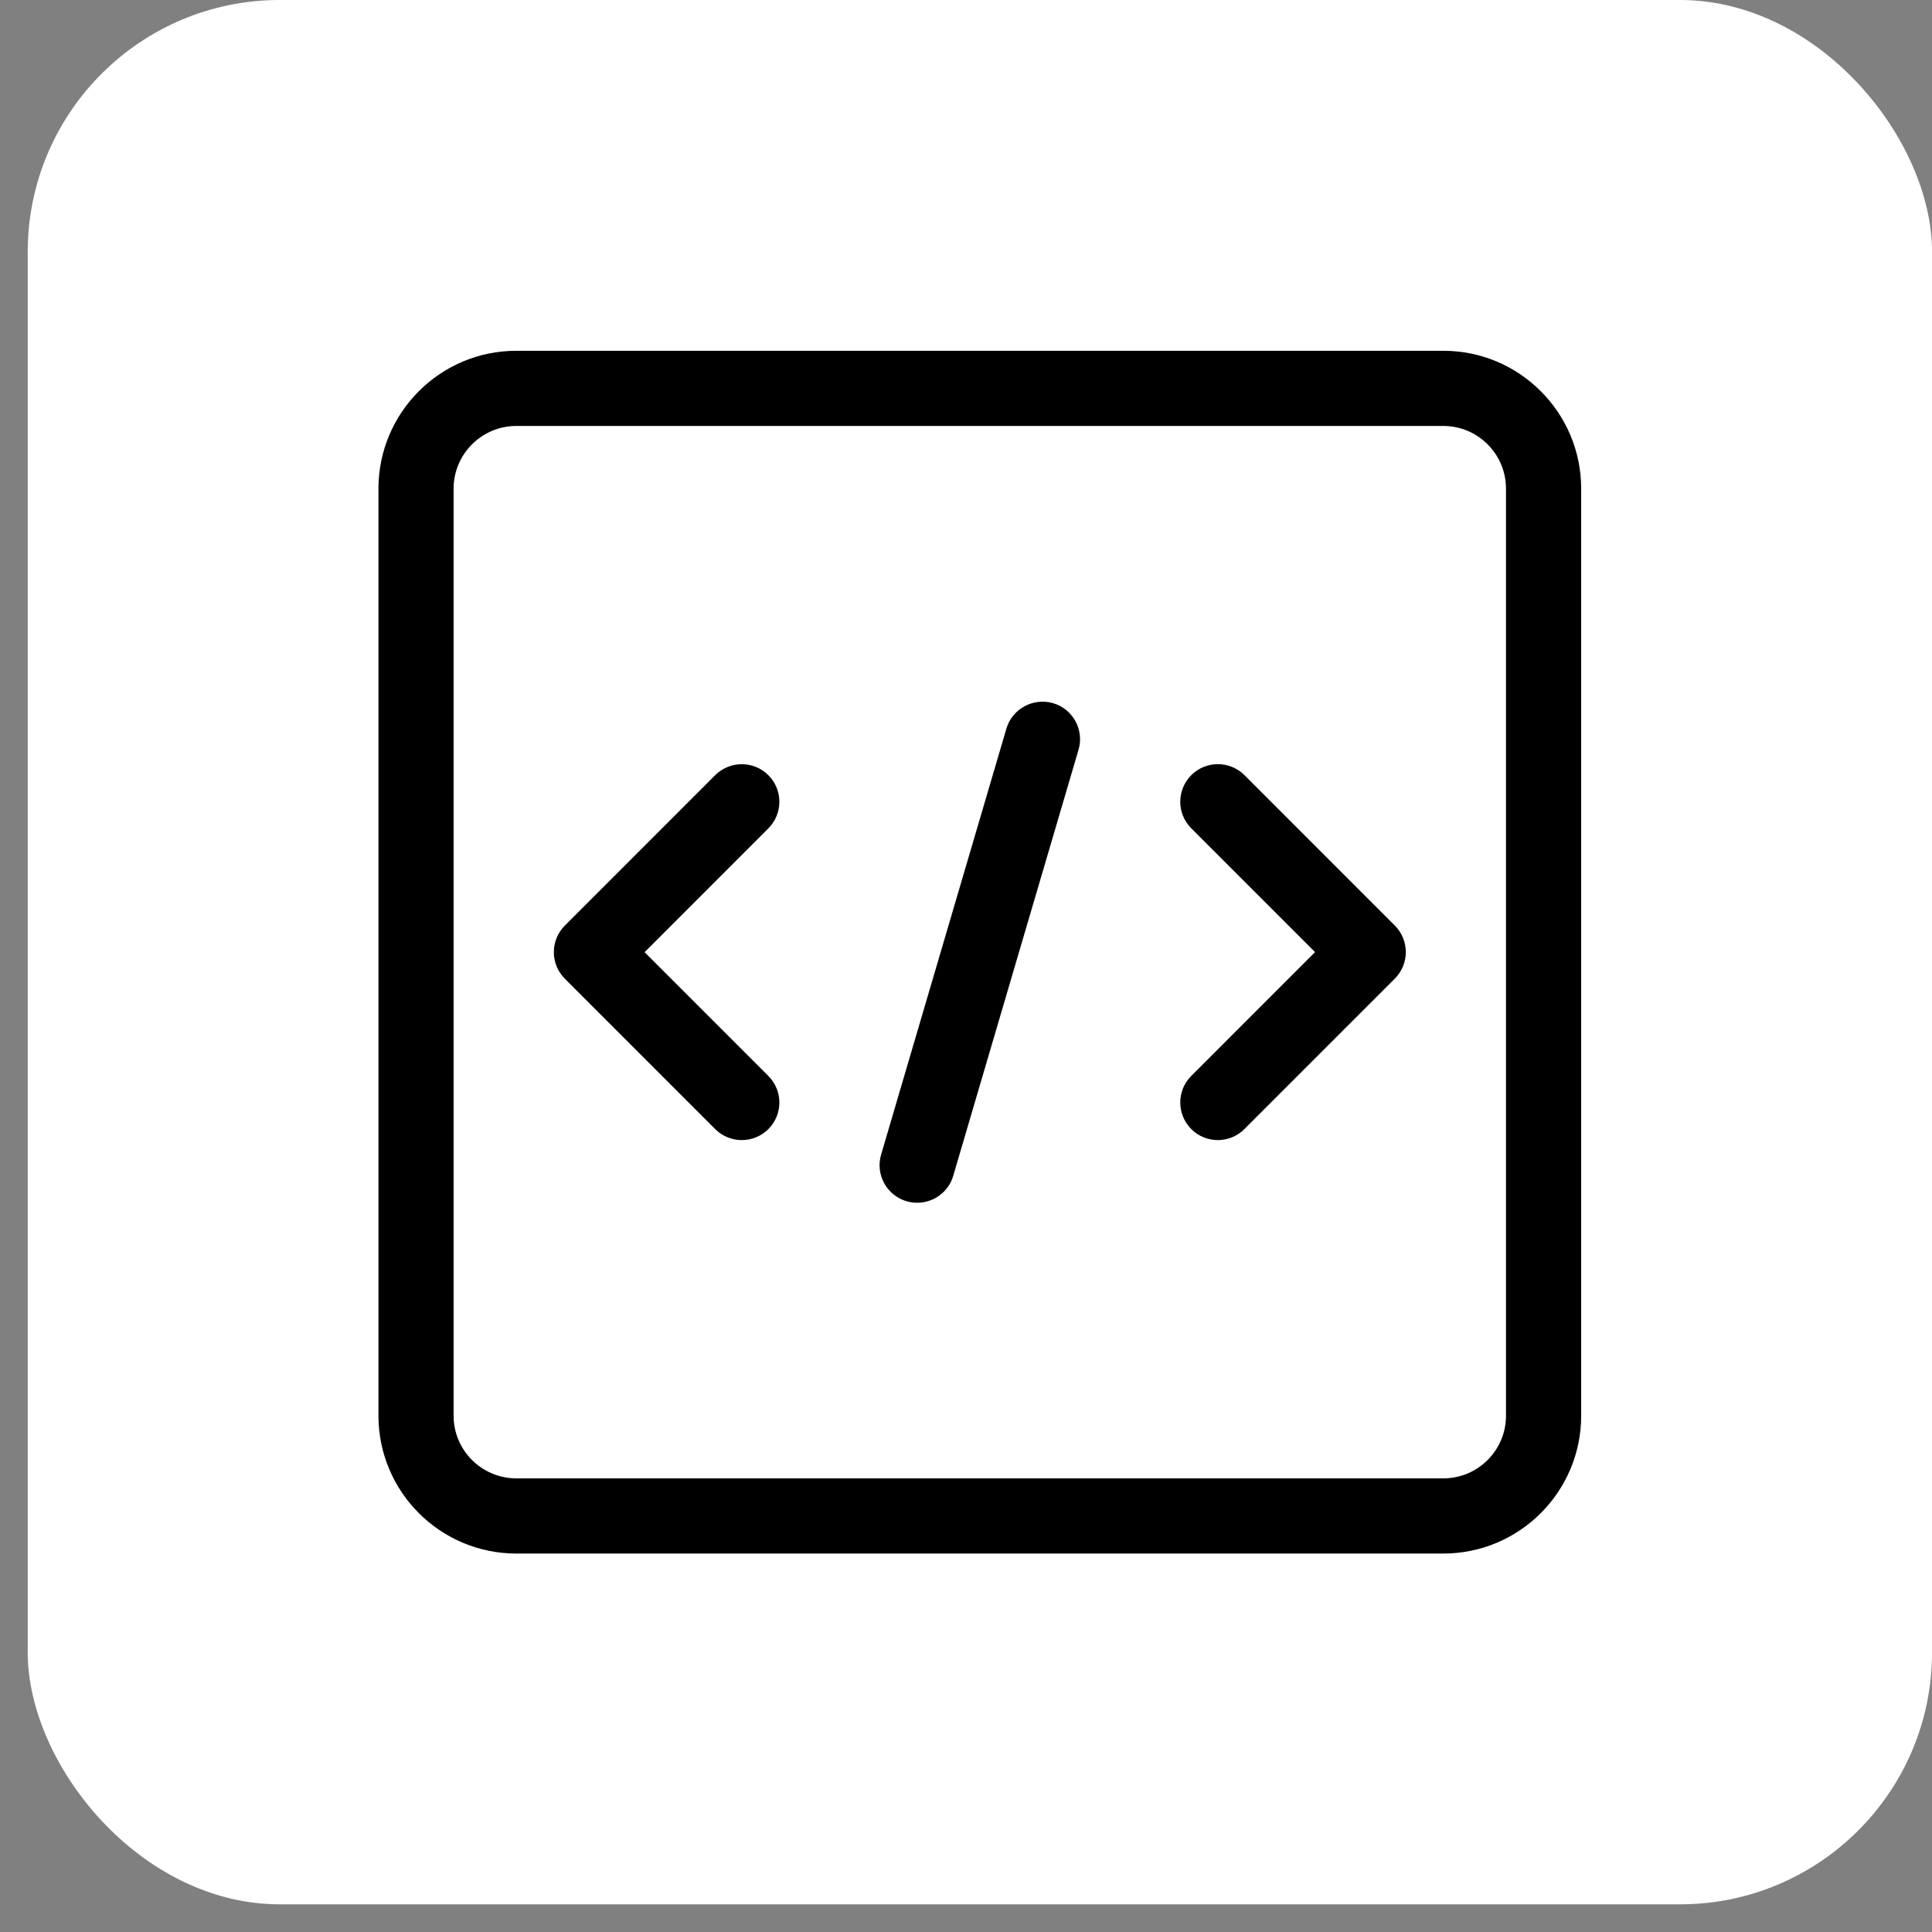
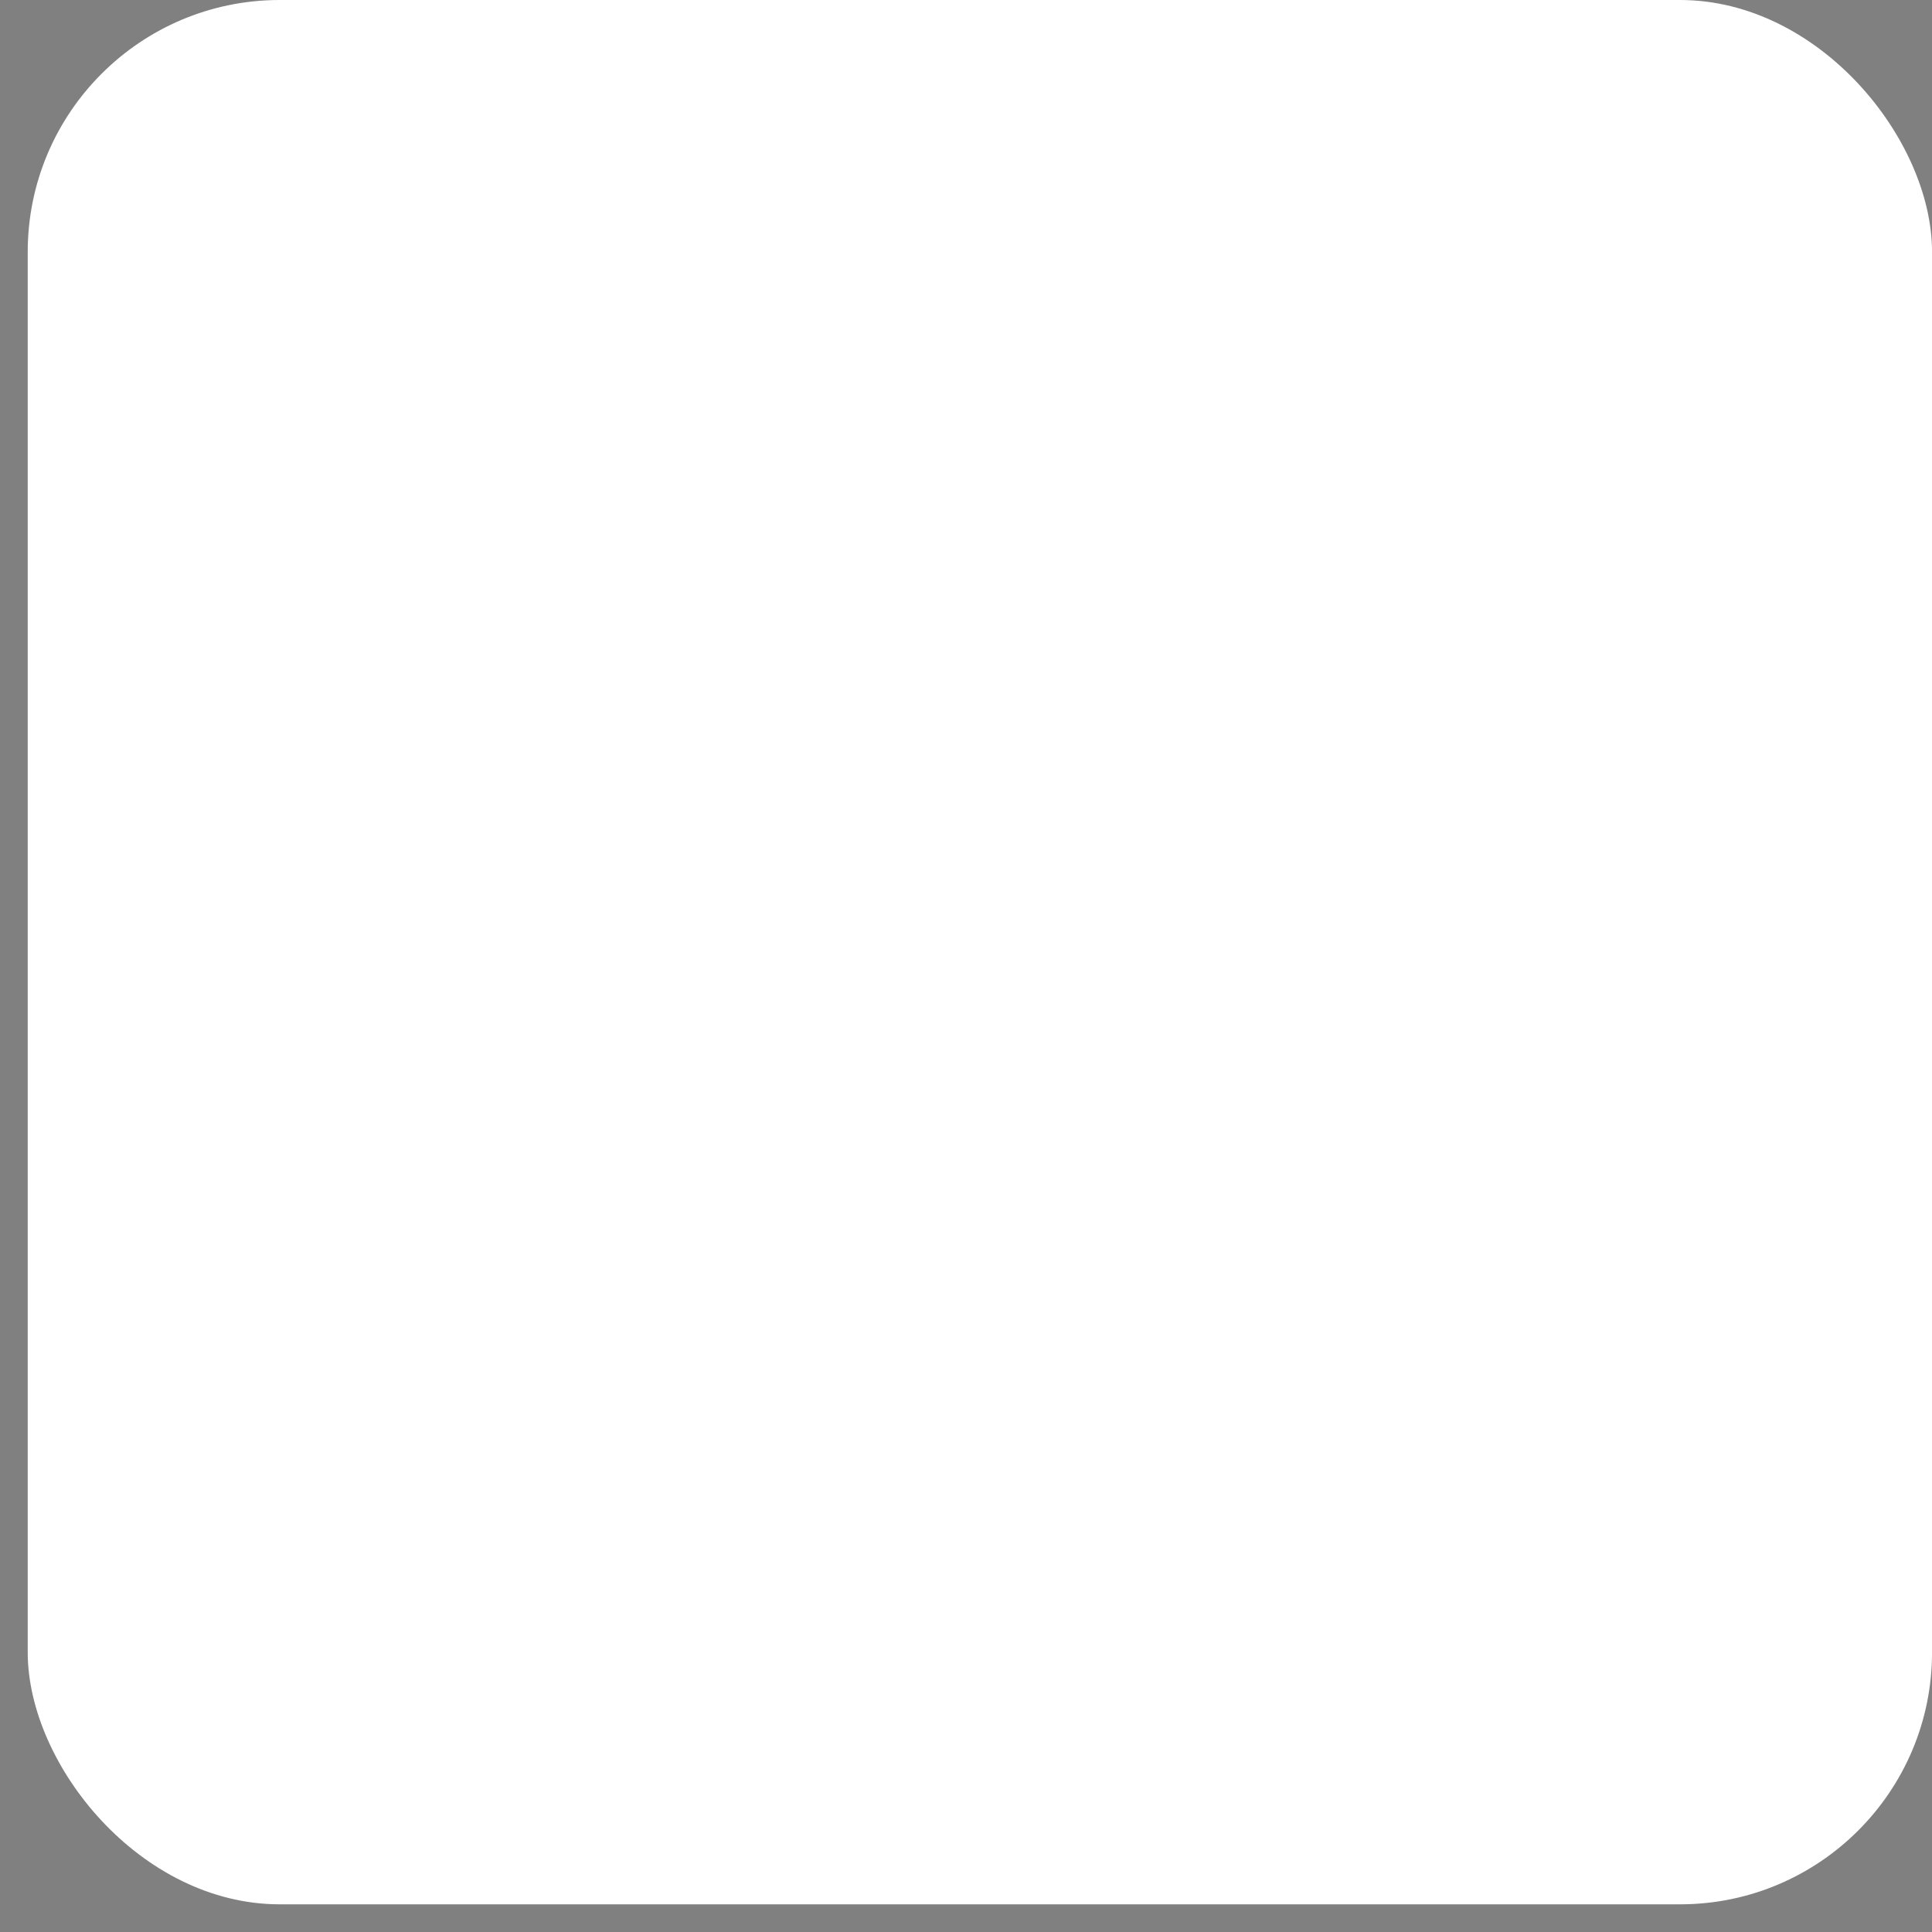
<svg xmlns="http://www.w3.org/2000/svg" width="46" height="46" viewBox="0 0 46 46" fill="none">
  <rect x="0" y="0" width="46" height="46" fill="#808080" stroke="none" />
  <rect x="0.66" width="45.341" height="45.341" rx="6" fill="white" />
-   <path d="M34.366 36.989H12.292C10.482 36.989 9.011 35.517 9.011 33.708V11.634C9.011 9.824 10.482 8.352 12.292 8.352H34.366C36.176 8.352 37.647 9.824 37.647 11.634V33.708C37.647 35.517 36.176 36.989 34.366 36.989ZM12.292 10.142C11.47 10.142 10.8 10.812 10.8 11.634V33.708C10.8 34.53 11.47 35.199 12.292 35.199H34.366C35.188 35.199 35.857 34.53 35.857 33.708V11.634C35.857 10.812 35.188 10.142 34.366 10.142H12.292Z" fill="black" />
-   <path d="M17.661 27.145C17.432 27.145 17.203 27.058 17.028 26.883L13.449 23.303C13.099 22.953 13.099 22.387 13.449 22.037L17.028 18.457C17.378 18.108 17.945 18.108 18.294 18.457C18.644 18.807 18.644 19.374 18.294 19.723L15.347 22.671L18.294 25.618C18.644 25.967 18.644 26.534 18.294 26.884C18.119 27.058 17.89 27.145 17.661 27.145Z" fill="black" />
-   <path d="M21.838 28.637C21.755 28.637 21.669 28.625 21.585 28.601C21.111 28.461 20.839 27.963 20.979 27.49L23.962 17.348C24.102 16.873 24.603 16.606 25.073 16.742C25.547 16.881 25.819 17.379 25.679 17.852L22.696 27.995C22.583 28.385 22.225 28.637 21.838 28.637Z" fill="black" />
-   <path d="M28.996 27.145C28.767 27.145 28.538 27.058 28.364 26.883C28.014 26.533 28.014 25.966 28.364 25.617L31.311 22.669L28.364 19.722C28.014 19.373 28.014 18.806 28.364 18.456C28.713 18.107 29.28 18.107 29.63 18.456L33.209 22.036C33.559 22.385 33.559 22.952 33.209 23.302L29.63 26.881C29.454 27.058 29.225 27.145 28.996 27.145Z" fill="black" />
</svg>